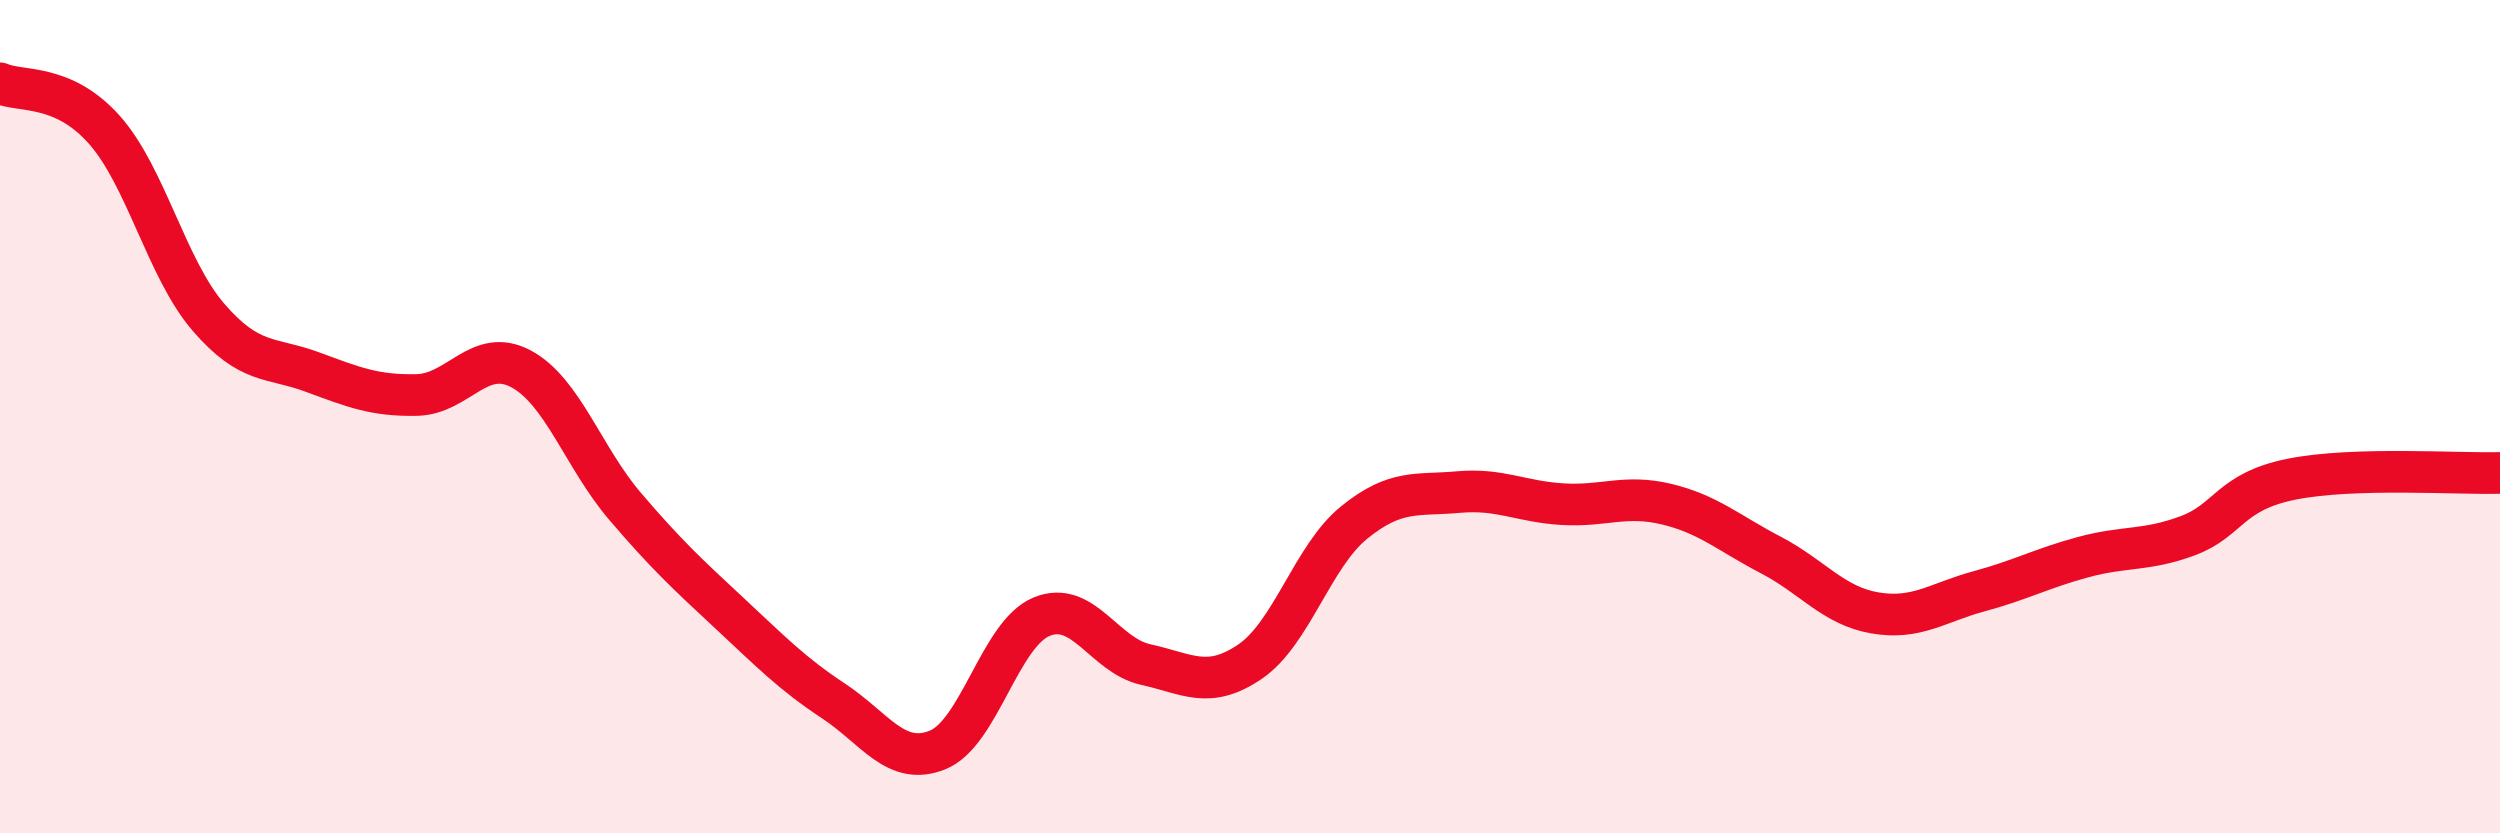
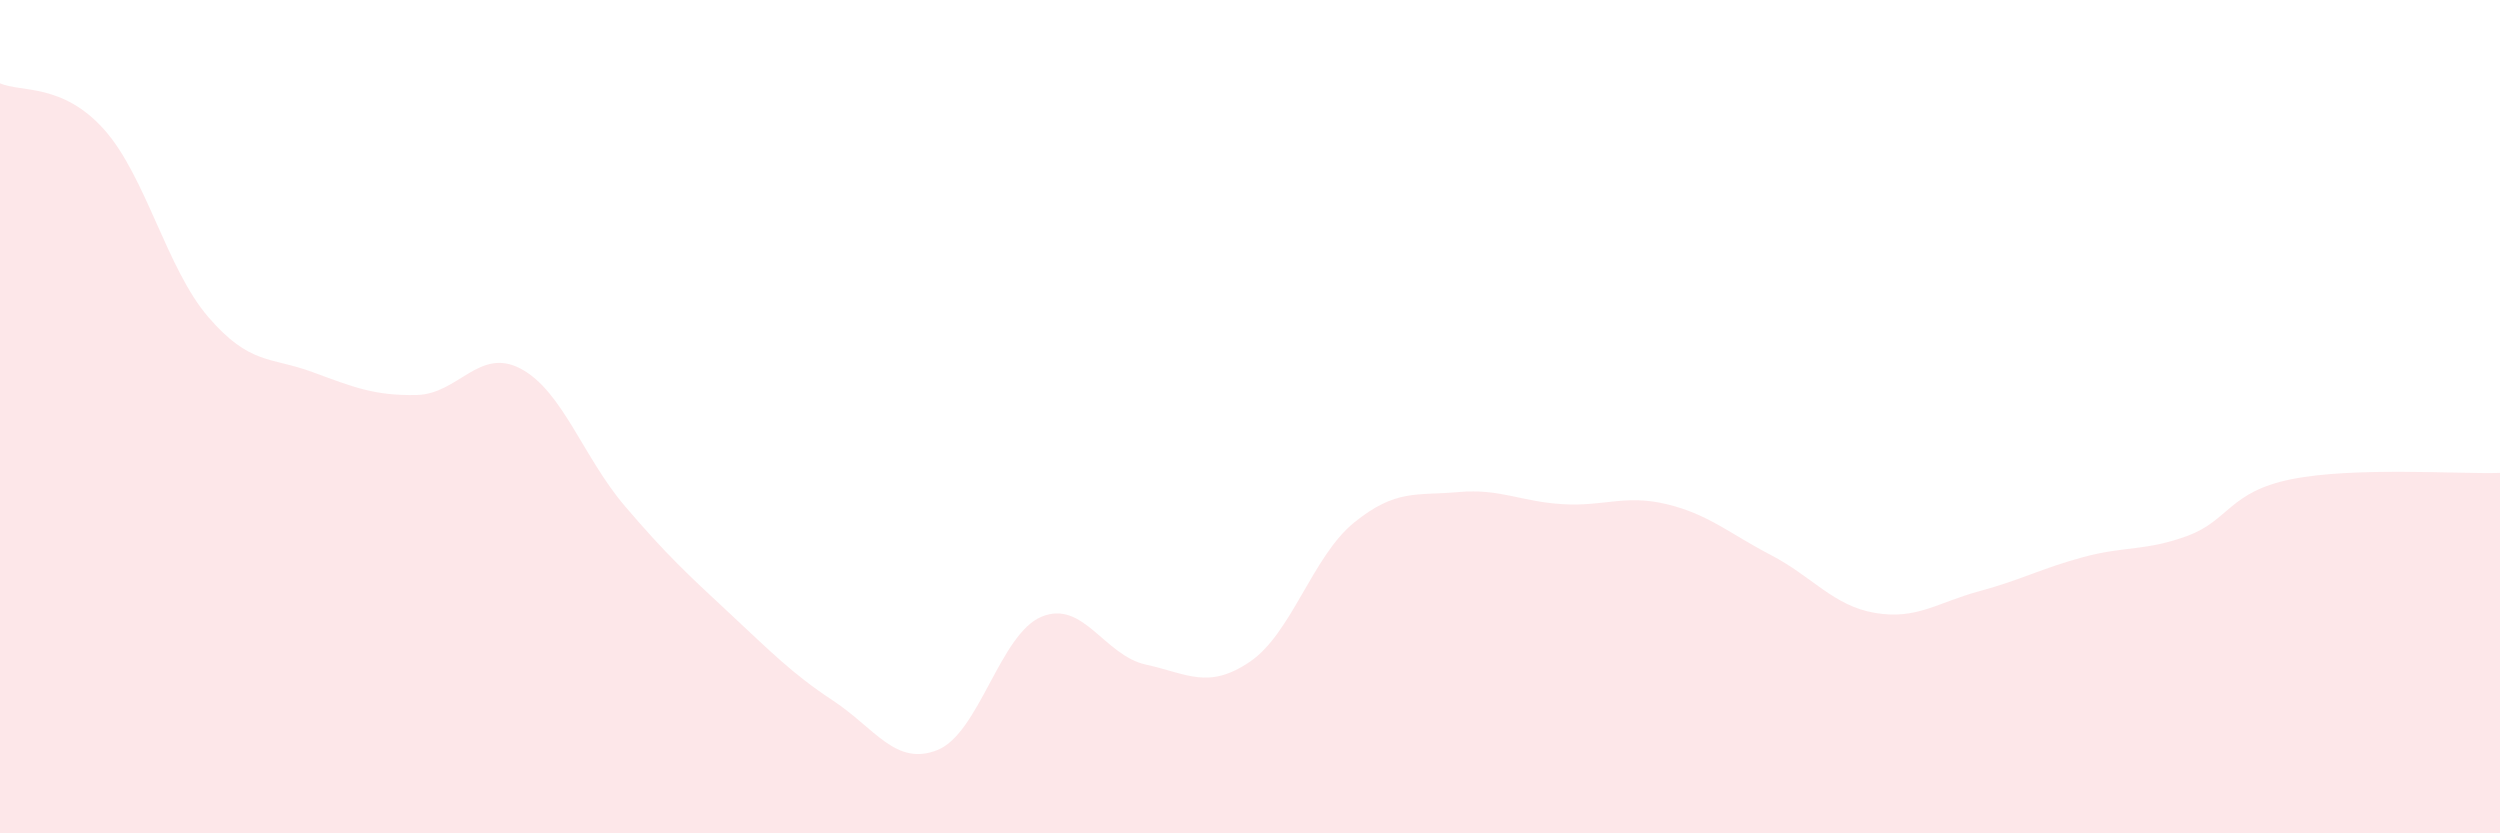
<svg xmlns="http://www.w3.org/2000/svg" width="60" height="20" viewBox="0 0 60 20">
  <path d="M 0,2 C 0.5,2.22 1.5,1.99 2.5,3.11 C 3.5,4.23 4,6.45 5,7.61 C 6,8.77 6.5,8.56 7.5,8.93 C 8.5,9.3 9,9.5 10,9.48 C 11,9.46 11.5,8.32 12.5,8.85 C 13.5,9.38 14,10.98 15,12.15 C 16,13.32 16.5,13.78 17.5,14.71 C 18.5,15.64 19,16.16 20,16.82 C 21,17.48 21.5,18.4 22.5,18 C 23.5,17.6 24,15.21 25,14.8 C 26,14.39 26.5,15.73 27.5,15.95 C 28.5,16.17 29,16.56 30,15.88 C 31,15.2 31.5,13.35 32.5,12.54 C 33.5,11.73 34,11.9 35,11.81 C 36,11.72 36.5,12.04 37.5,12.1 C 38.5,12.16 39,11.86 40,12.1 C 41,12.34 41.5,12.8 42.5,13.32 C 43.5,13.84 44,14.54 45,14.71 C 46,14.88 46.5,14.46 47.5,14.19 C 48.5,13.92 49,13.64 50,13.37 C 51,13.1 51.5,13.23 52.5,12.86 C 53.5,12.49 53.5,11.8 55,11.5 C 56.5,11.2 59,11.38 60,11.35L60 20L0 20Z" fill="#EB0A25" opacity="0.1" stroke-linecap="round" stroke-linejoin="round" />
-   <path d="M 0,2 C 0.5,2.22 1.5,1.99 2.5,3.11 C 3.5,4.23 4,6.45 5,7.61 C 6,8.77 6.5,8.56 7.5,8.93 C 8.5,9.3 9,9.5 10,9.48 C 11,9.46 11.5,8.32 12.5,8.85 C 13.5,9.38 14,10.98 15,12.15 C 16,13.32 16.5,13.78 17.5,14.71 C 18.5,15.64 19,16.16 20,16.82 C 21,17.48 21.5,18.4 22.5,18 C 23.5,17.6 24,15.21 25,14.8 C 26,14.39 26.5,15.73 27.5,15.95 C 28.5,16.17 29,16.56 30,15.88 C 31,15.2 31.5,13.35 32.5,12.54 C 33.5,11.73 34,11.9 35,11.81 C 36,11.72 36.5,12.04 37.5,12.1 C 38.5,12.16 39,11.86 40,12.1 C 41,12.34 41.5,12.8 42.5,13.32 C 43.5,13.84 44,14.54 45,14.71 C 46,14.88 46.5,14.46 47.5,14.19 C 48.5,13.92 49,13.64 50,13.37 C 51,13.1 51.5,13.23 52.5,12.86 C 53.5,12.49 53.5,11.8 55,11.5 C 56.5,11.2 59,11.38 60,11.35" stroke="#EB0A25" stroke-width="1" fill="none" stroke-linecap="round" stroke-linejoin="round" />
</svg>